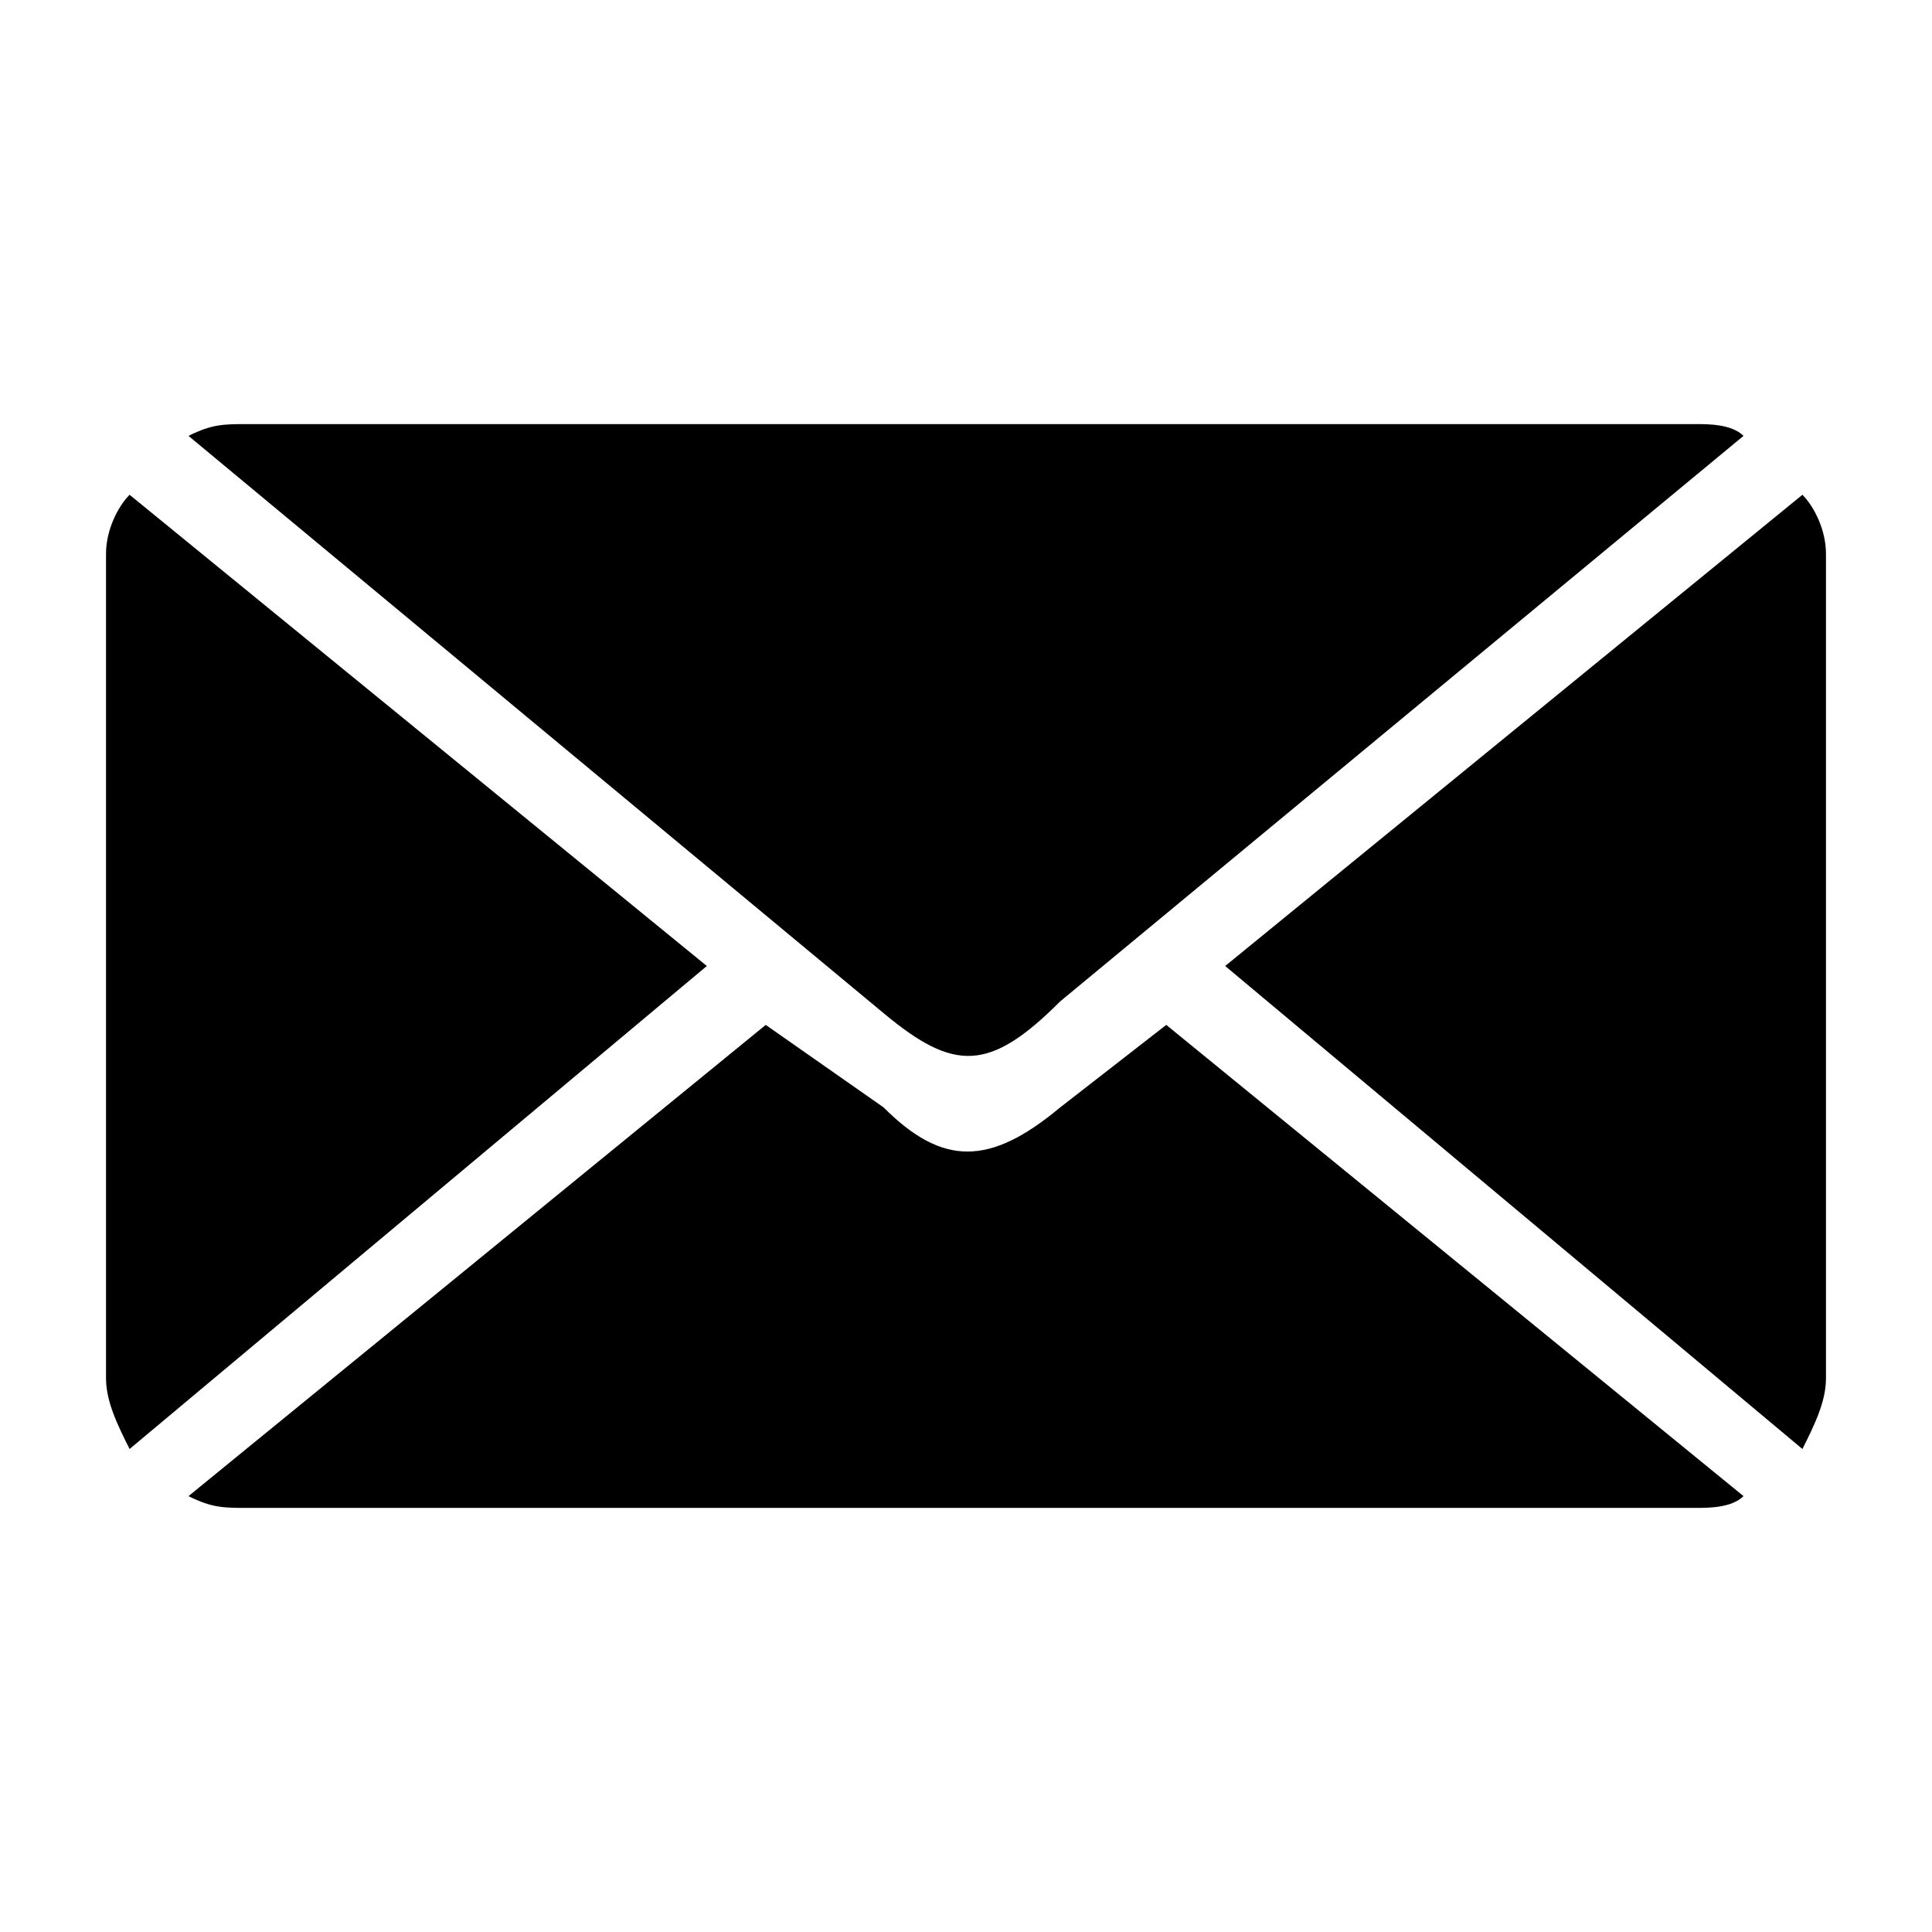
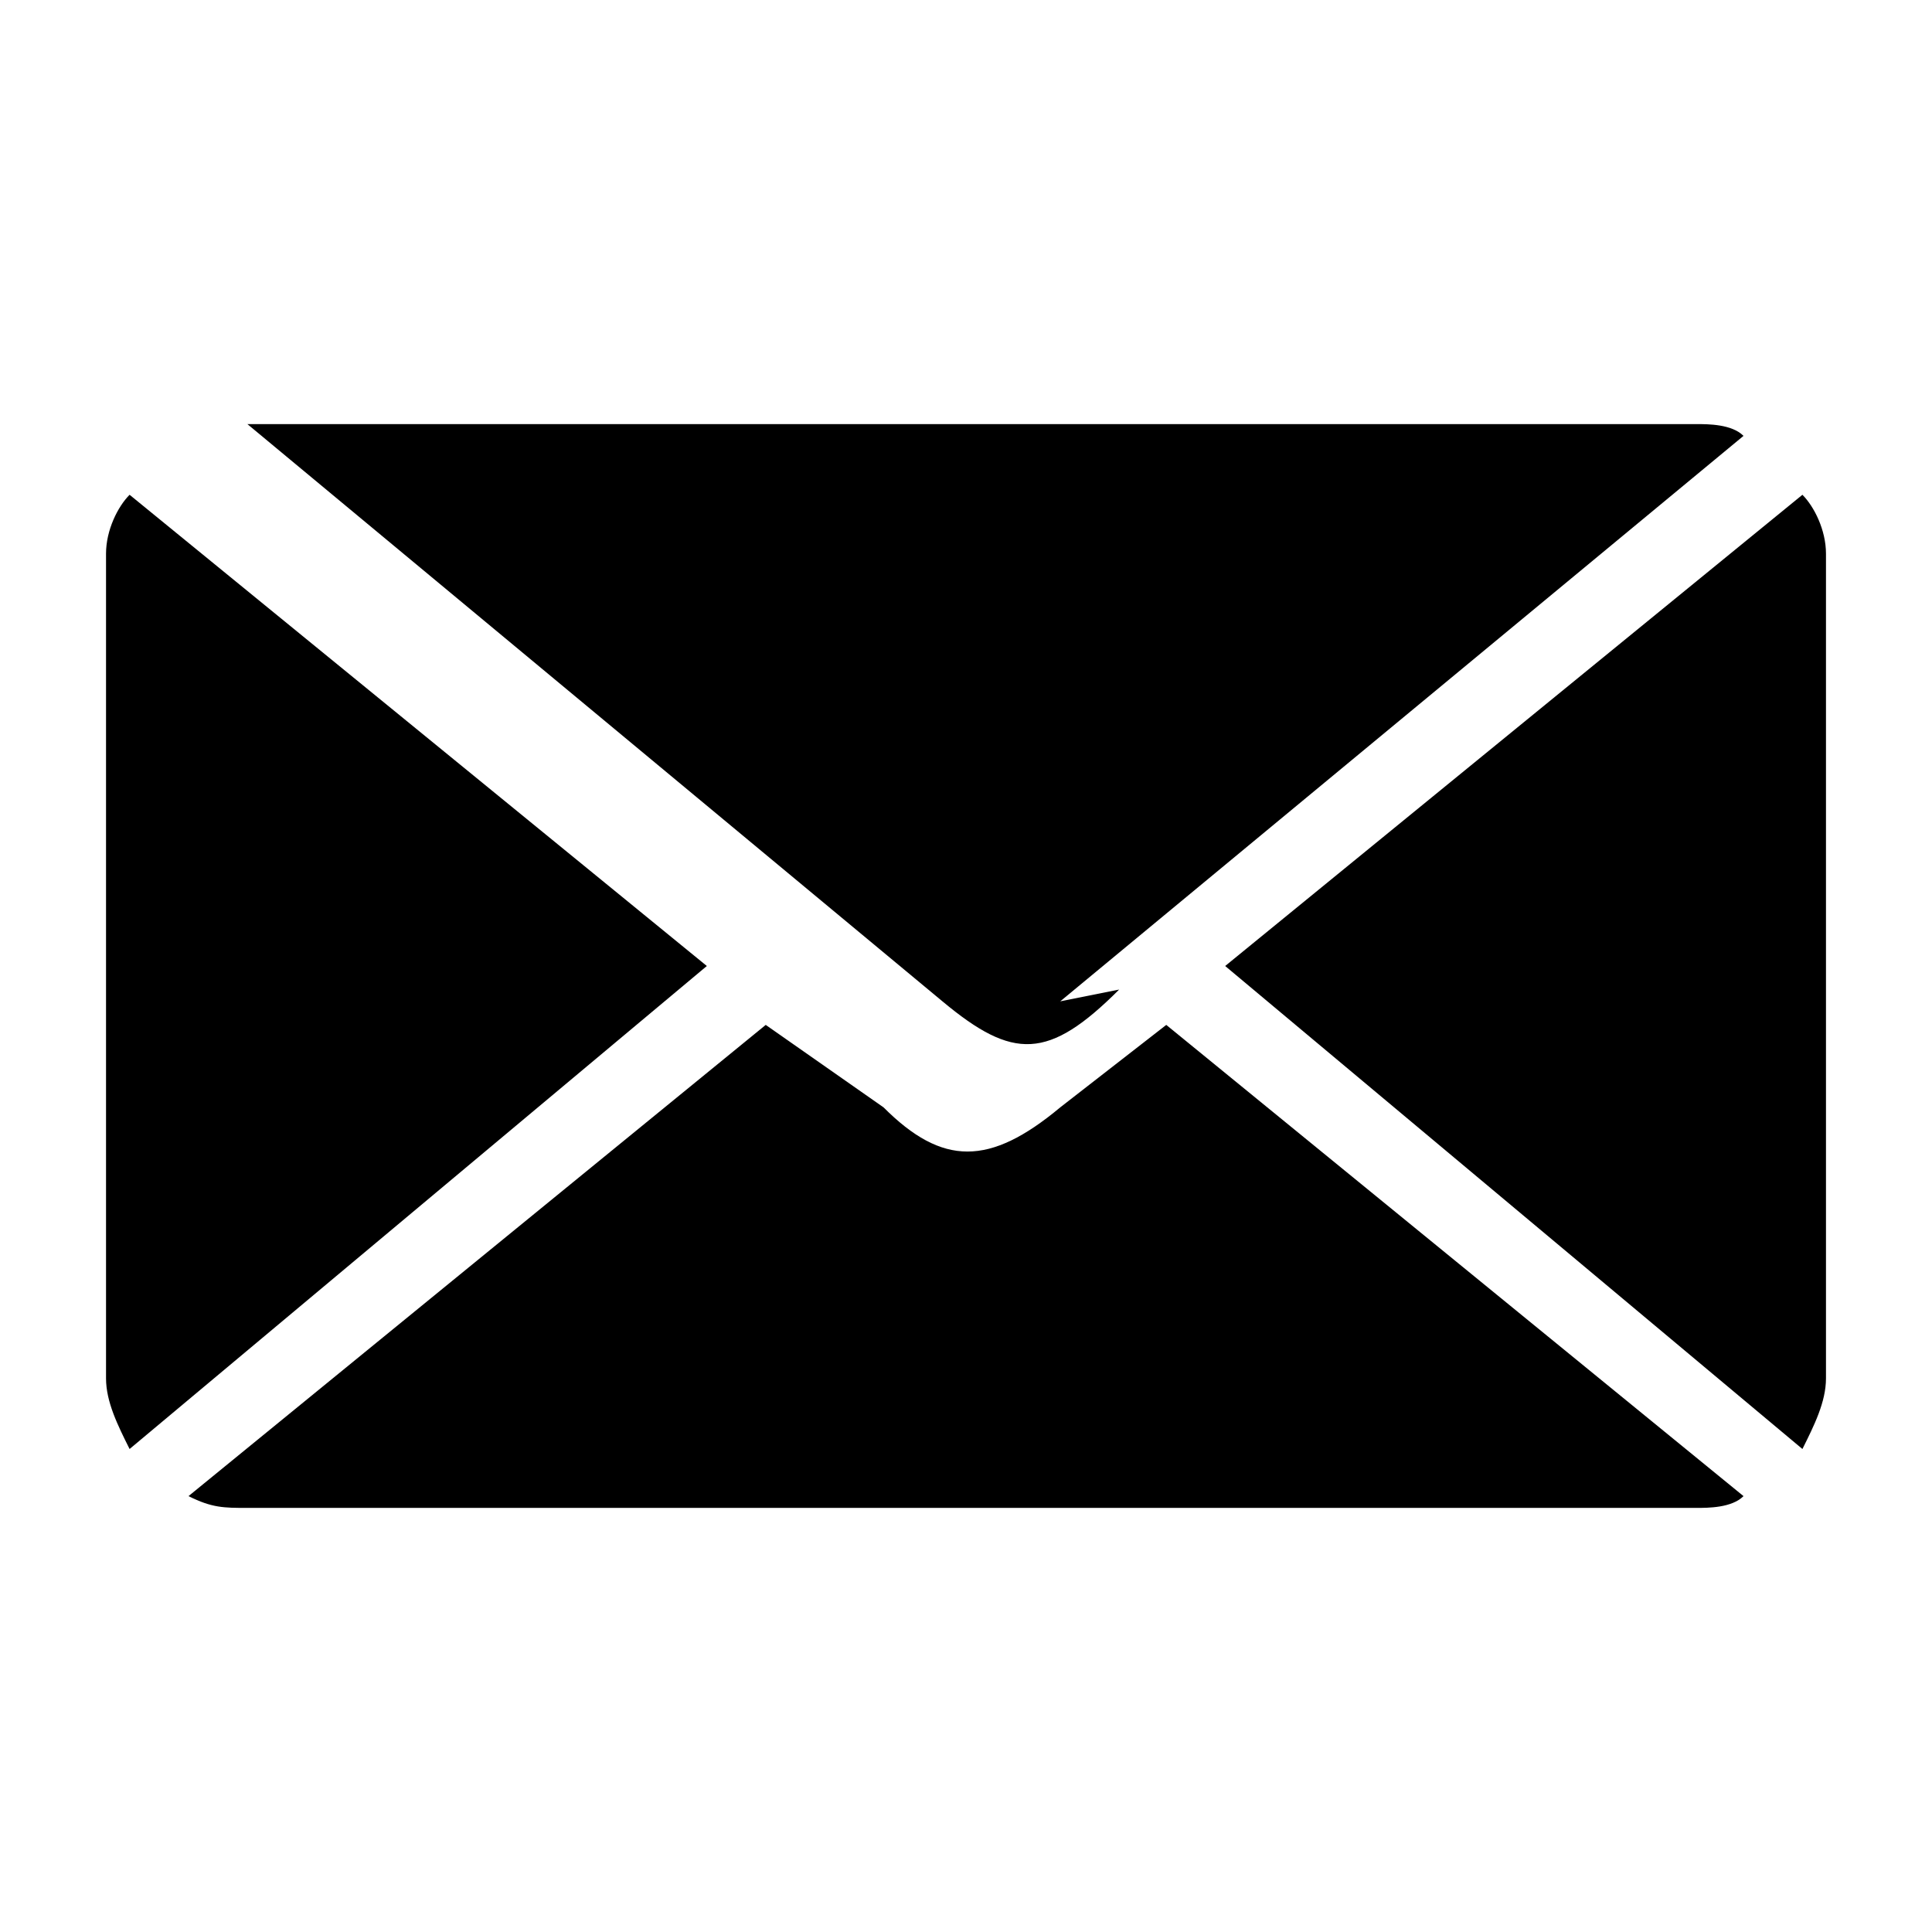
<svg xmlns="http://www.w3.org/2000/svg" xml:space="preserve" width="48px" height="48px" version="1.1" style="shape-rendering:geometricPrecision; text-rendering:geometricPrecision; image-rendering:optimizeQuality; fill-rule:evenodd; clip-rule:evenodd" viewBox="0 0 1.64 1.64">
  <defs>
    <style type="text/css">
   
    .fil1 {fill:none}
    .fil0 {fill:black}
   
  </style>
  </defs>
  <g id="Warstwa_x0020_1">
    <g id="_1002853424">
-       <path class="fil0" d="M0.9 0.85l0.58 -0.48c-0.01,-0.01 -0.03,-0.01 -0.04,-0.01l-1.23 0c-0.02,0 -0.03,0 -0.05,0.01l0.59 0.49c0.06,0.05 0.09,0.05 0.15,-0.01zm0 0.09l0.09 -0.07 0.49 0.4c-0.01,0.01 -0.03,0.01 -0.04,0.01l-1.23 0c-0.02,0 -0.03,0 -0.05,-0.01l0.49 -0.4 0.1 0.07c0.05,0.05 0.09,0.05 0.15,0zm0.63 -0.52c0.01,0.01 0.02,0.03 0.02,0.05l0 0.7c0,0.02 -0.01,0.04 -0.02,0.06l-0.49 -0.41 0.49 -0.4zm-1.42 0.81c-0.01,-0.02 -0.02,-0.04 -0.02,-0.06l0 -0.7c0,-0.02 0.01,-0.04 0.02,-0.05l0.49 0.4 -0.49 0.41z" />
-       <rect class="fil1" width="1.64" height="1.64" />
+       <path class="fil0" d="M0.9 0.85l0.58 -0.48c-0.01,-0.01 -0.03,-0.01 -0.04,-0.01l-1.23 0l0.59 0.49c0.06,0.05 0.09,0.05 0.15,-0.01zm0 0.09l0.09 -0.07 0.49 0.4c-0.01,0.01 -0.03,0.01 -0.04,0.01l-1.23 0c-0.02,0 -0.03,0 -0.05,-0.01l0.49 -0.4 0.1 0.07c0.05,0.05 0.09,0.05 0.15,0zm0.63 -0.52c0.01,0.01 0.02,0.03 0.02,0.05l0 0.7c0,0.02 -0.01,0.04 -0.02,0.06l-0.49 -0.41 0.49 -0.4zm-1.42 0.81c-0.01,-0.02 -0.02,-0.04 -0.02,-0.06l0 -0.7c0,-0.02 0.01,-0.04 0.02,-0.05l0.49 0.4 -0.49 0.41z" />
    </g>
  </g>
</svg>